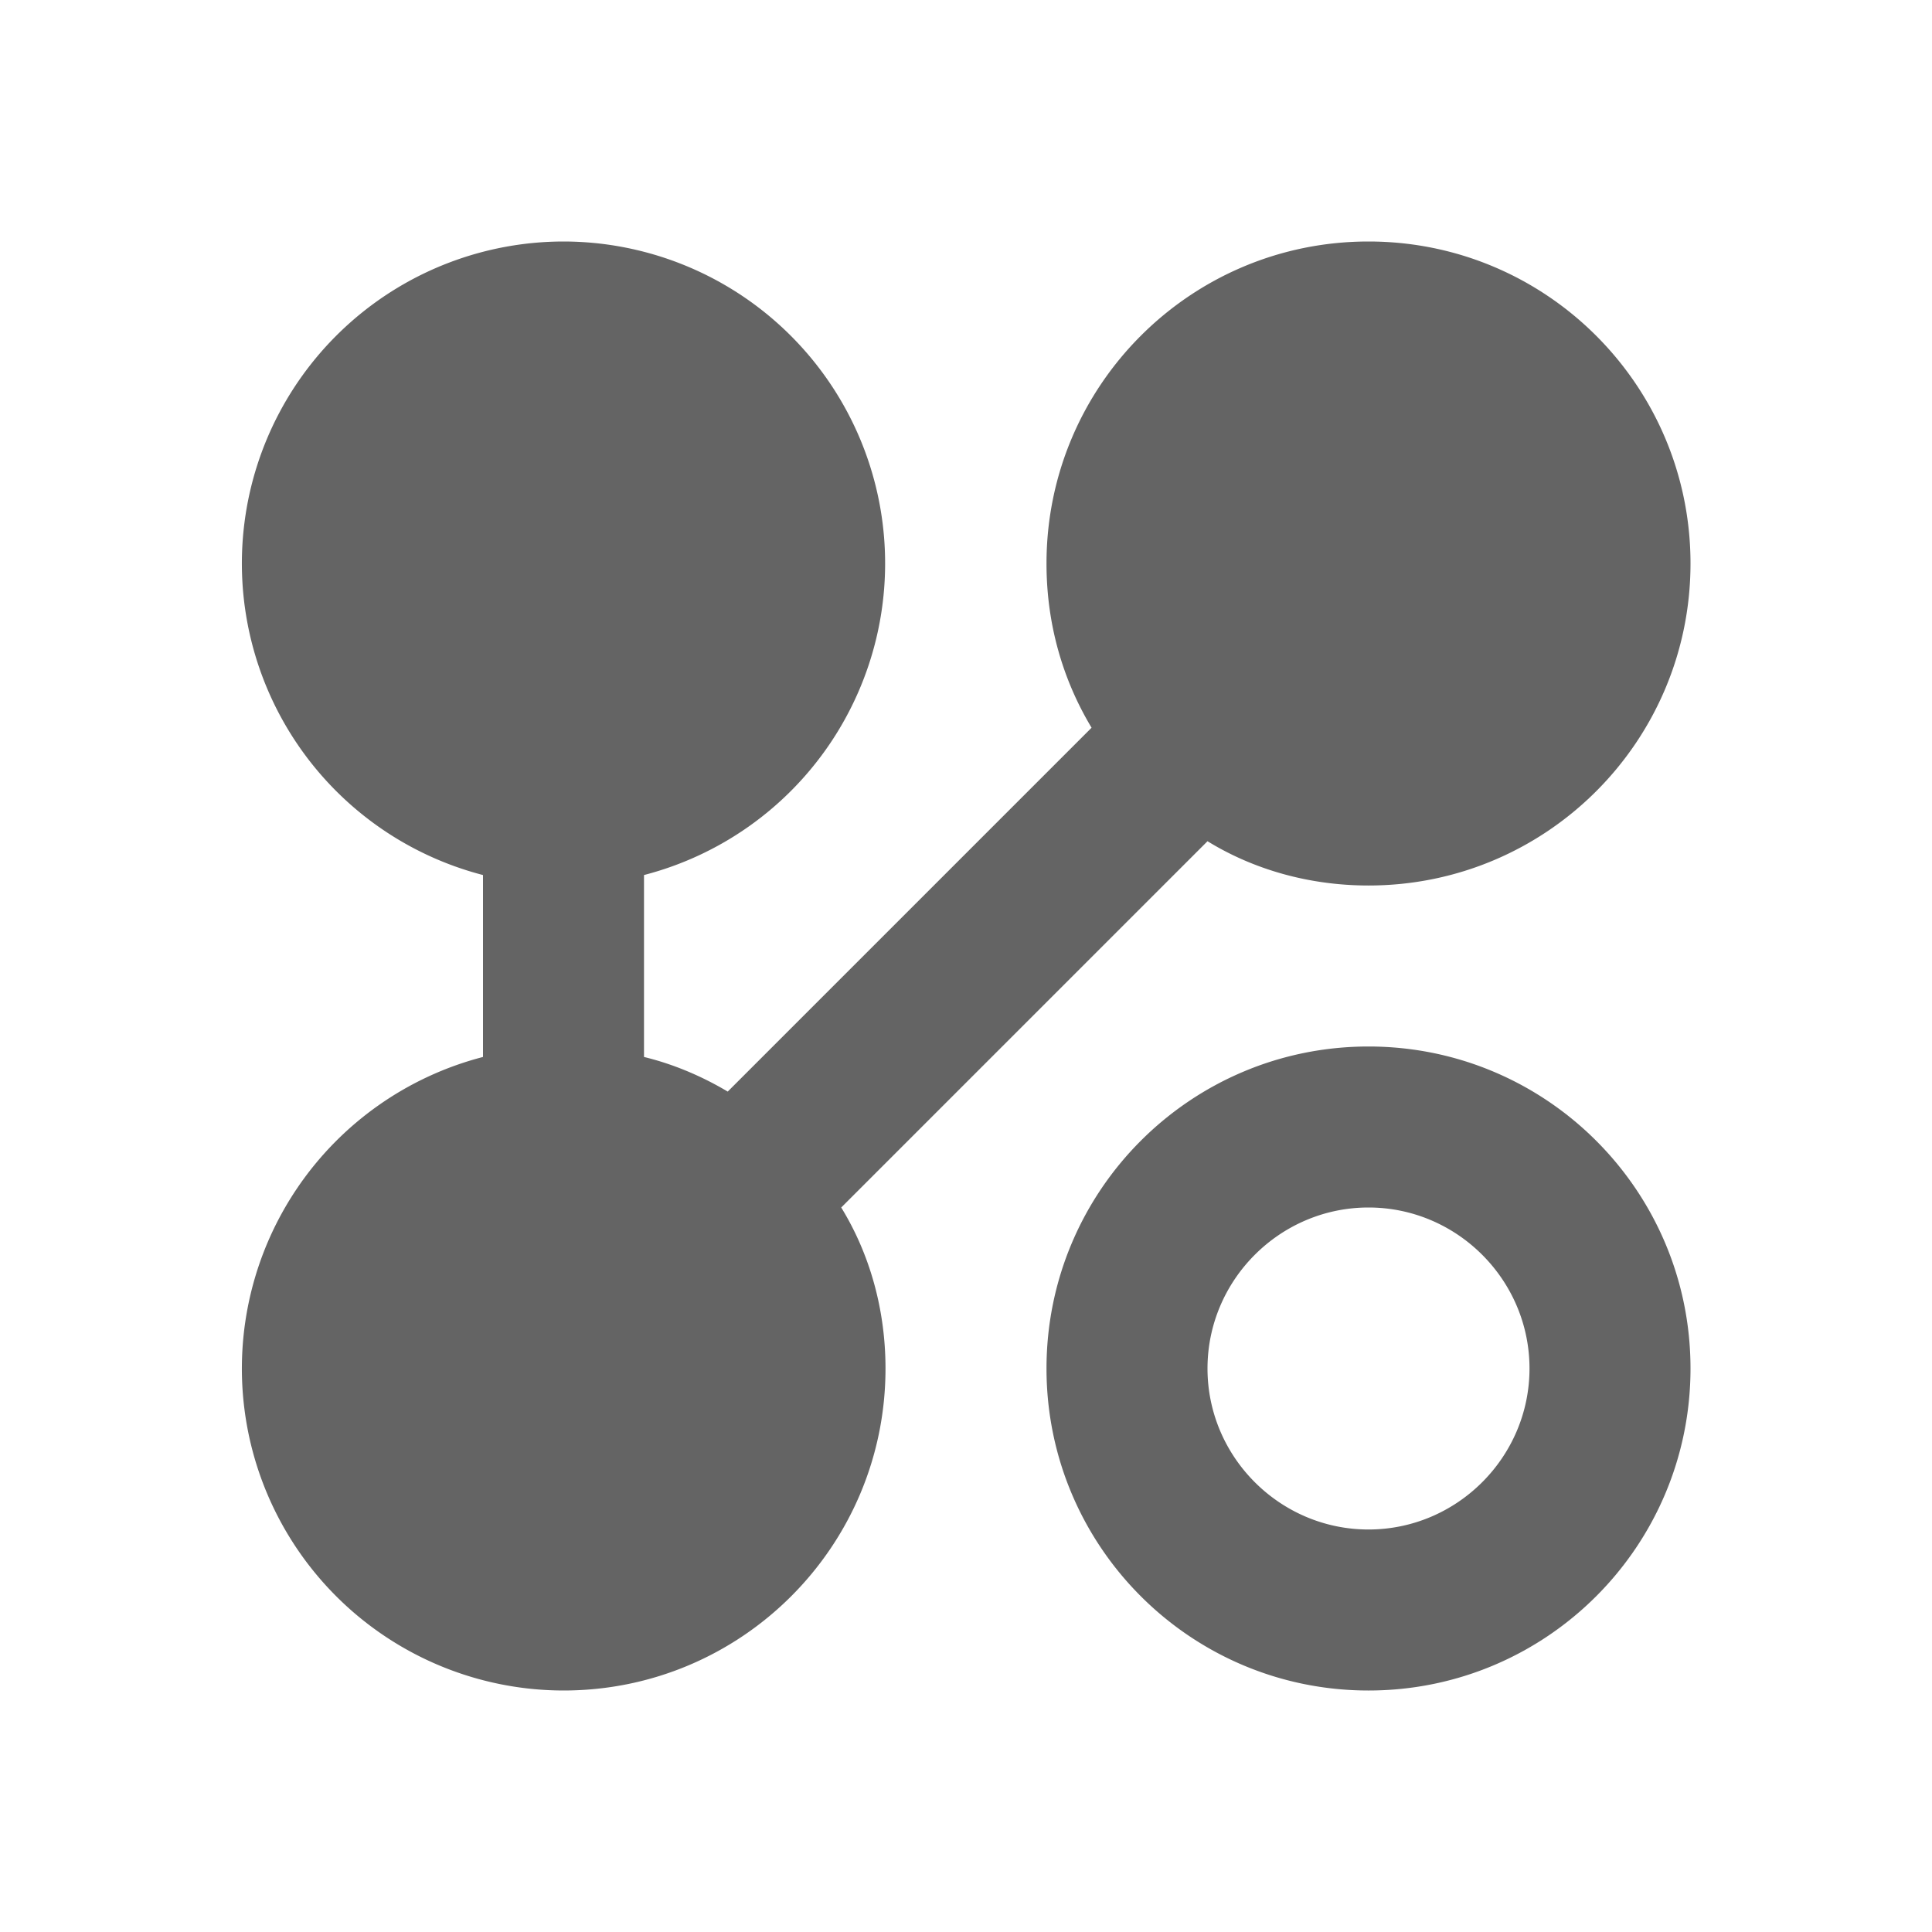
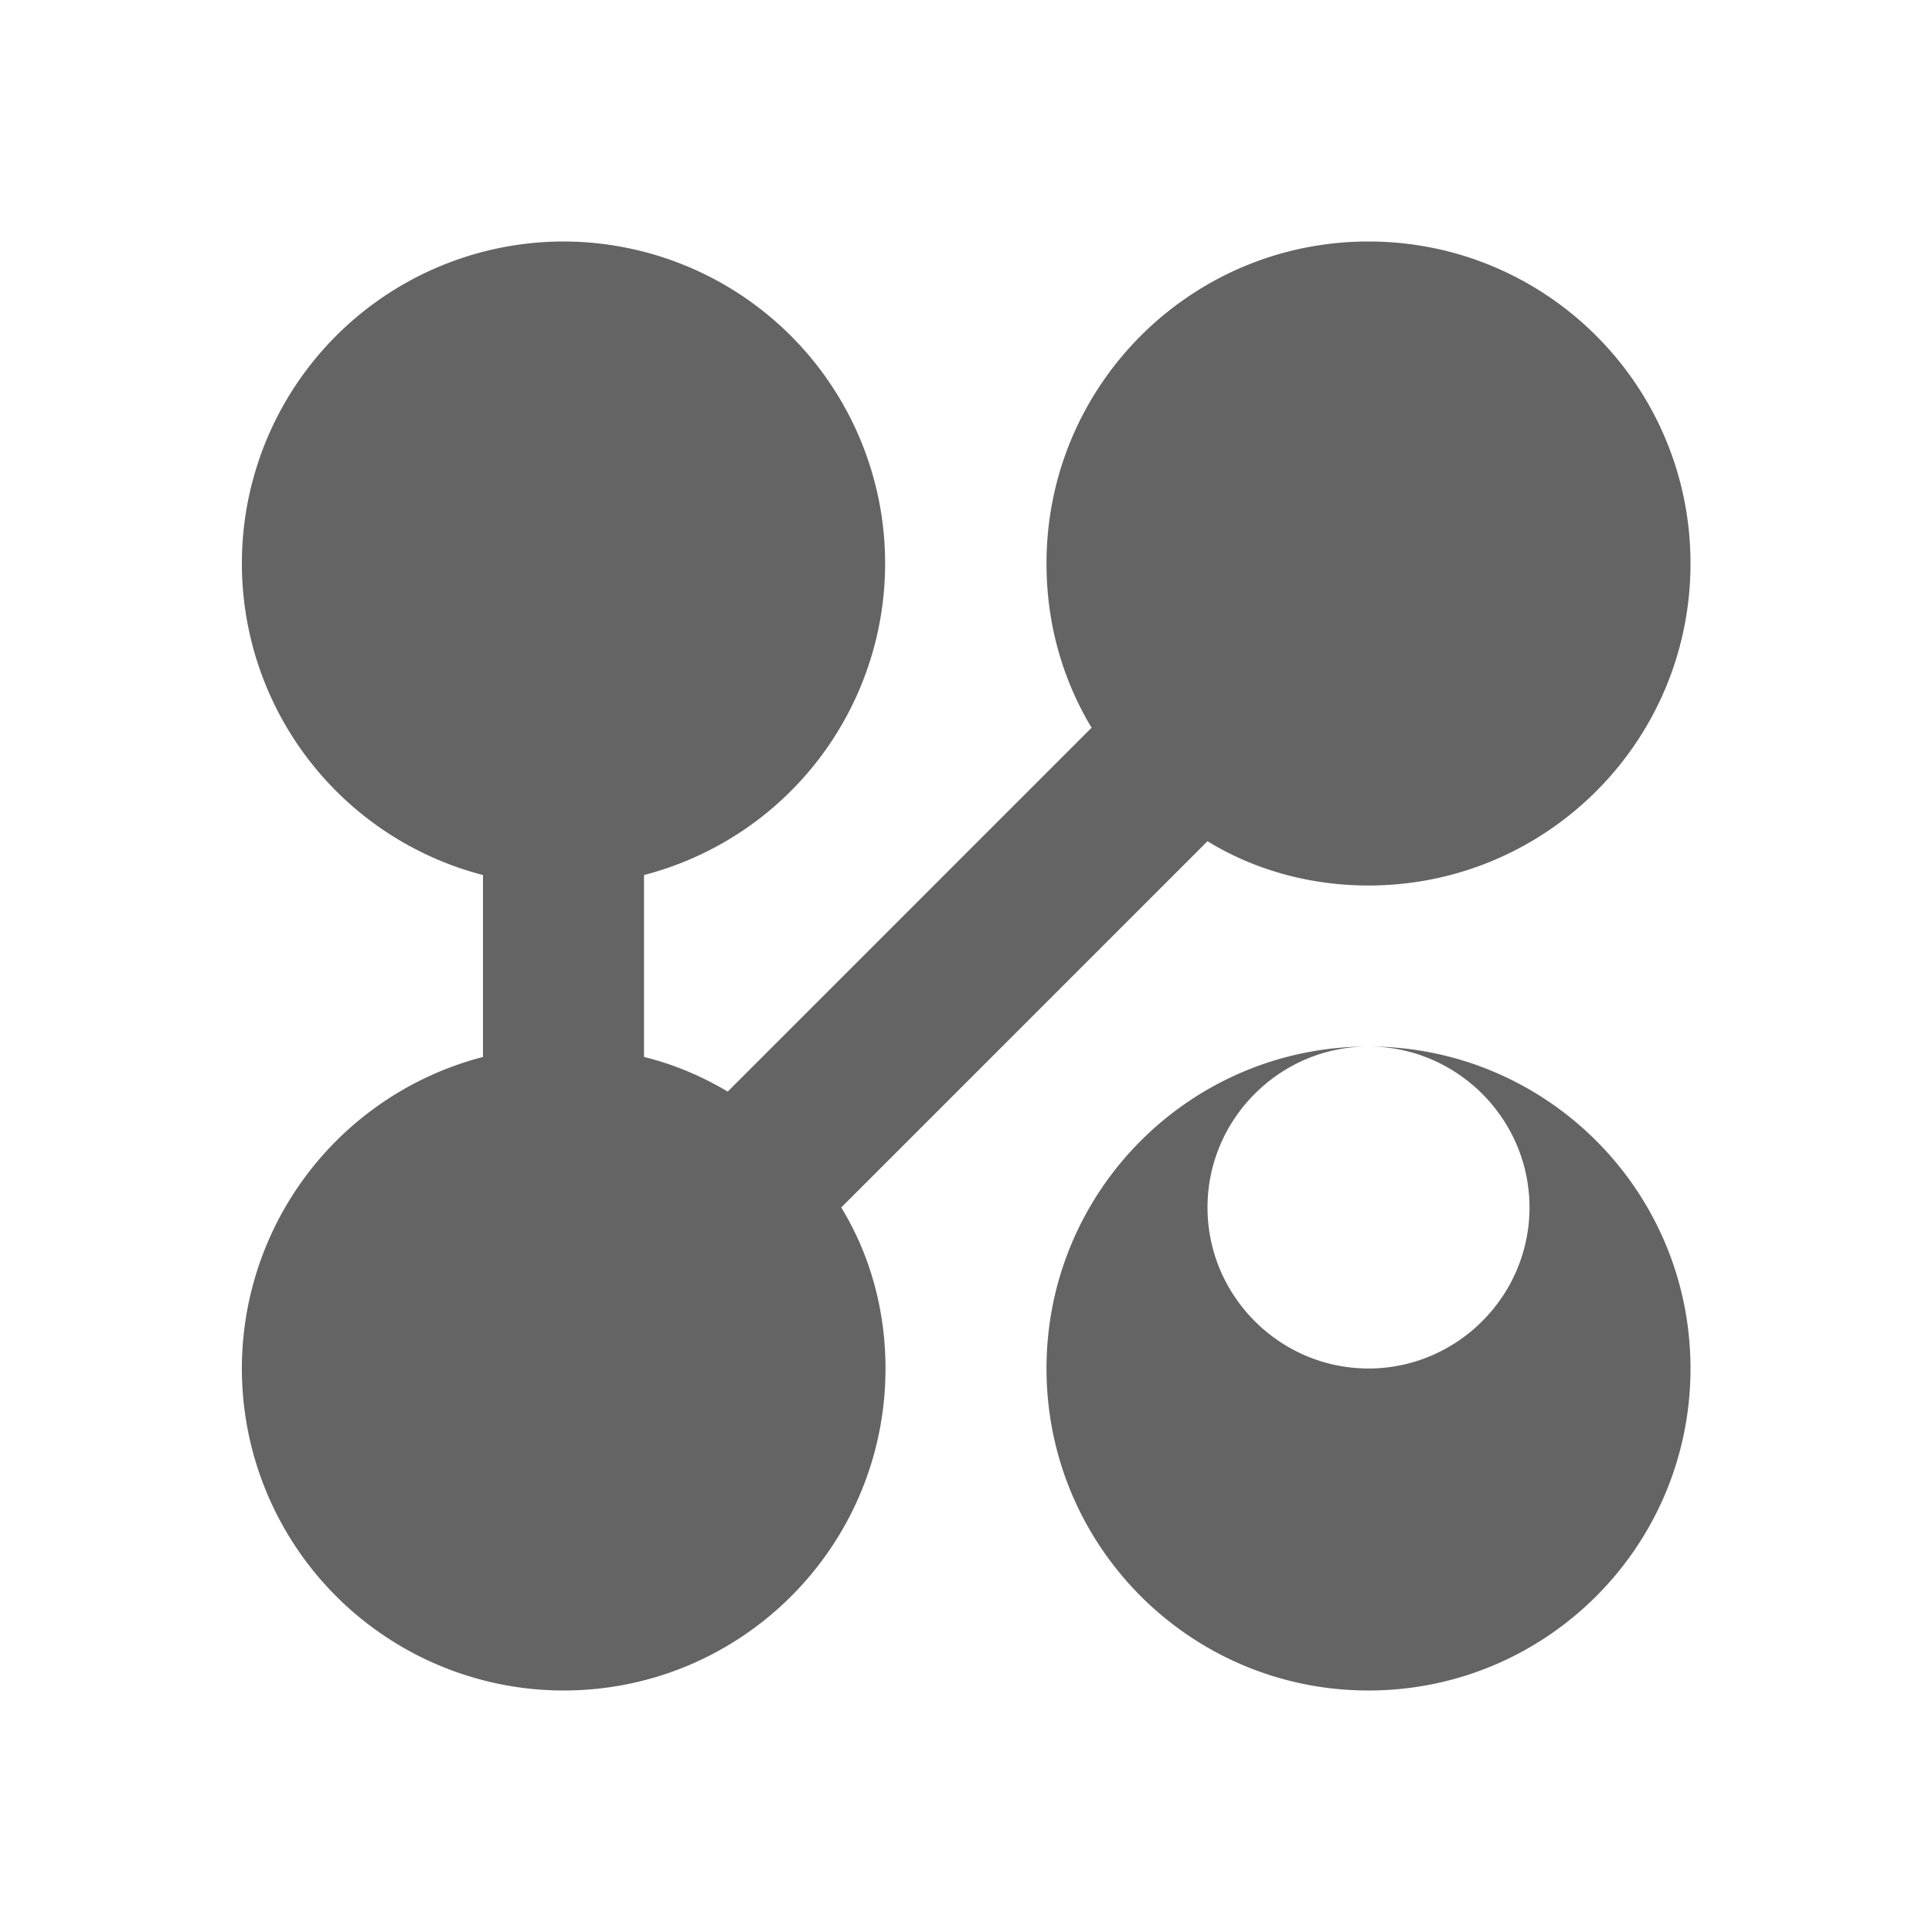
<svg xmlns="http://www.w3.org/2000/svg" aria-hidden="true" width="1em" height="1em" viewBox="0 0 24 24" data-icon="mdi:lock-pattern" data-width="1em" data-height="1em" data-inline="false" class="iconify">
-   <path d="M7 3a3.999 3.999 0 0 1 1 7.87v2.26c.37.09.72.24 1.04.43l4.52-4.52C13.2 8.44 13 7.75 13 7c0-2.21 1.79-4 4-4s4 1.79 4 4-1.79 4-4 4c-.74 0-1.43-.2-2-.55L10.45 15c.35.57.55 1.26.55 2 0 2.21-1.79 4-4 4a3.999 3.999 0 0 1-1-7.87v-2.26A3.999 3.999 0 0 1 7 3m10 10c2.21 0 4 1.79 4 4s-1.79 4-4 4-4-1.79-4-4 1.79-4 4-4m0 2c-1.1 0-2 .9-2 2s.9 2 2 2 2-.9 2-2-.9-2-2-2z" fill="#646464" />
+   <path d="M7 3a3.999 3.999 0 0 1 1 7.87v2.26c.37.09.72.24 1.04.43l4.52-4.52C13.2 8.44 13 7.75 13 7c0-2.21 1.79-4 4-4s4 1.79 4 4-1.79 4-4 4c-.74 0-1.43-.2-2-.55L10.45 15c.35.57.55 1.26.55 2 0 2.21-1.79 4-4 4a3.999 3.999 0 0 1-1-7.87v-2.26A3.999 3.999 0 0 1 7 3m10 10c2.21 0 4 1.79 4 4s-1.79 4-4 4-4-1.79-4-4 1.79-4 4-4c-1.1 0-2 .9-2 2s.9 2 2 2 2-.9 2-2-.9-2-2-2z" fill="#646464" />
</svg>